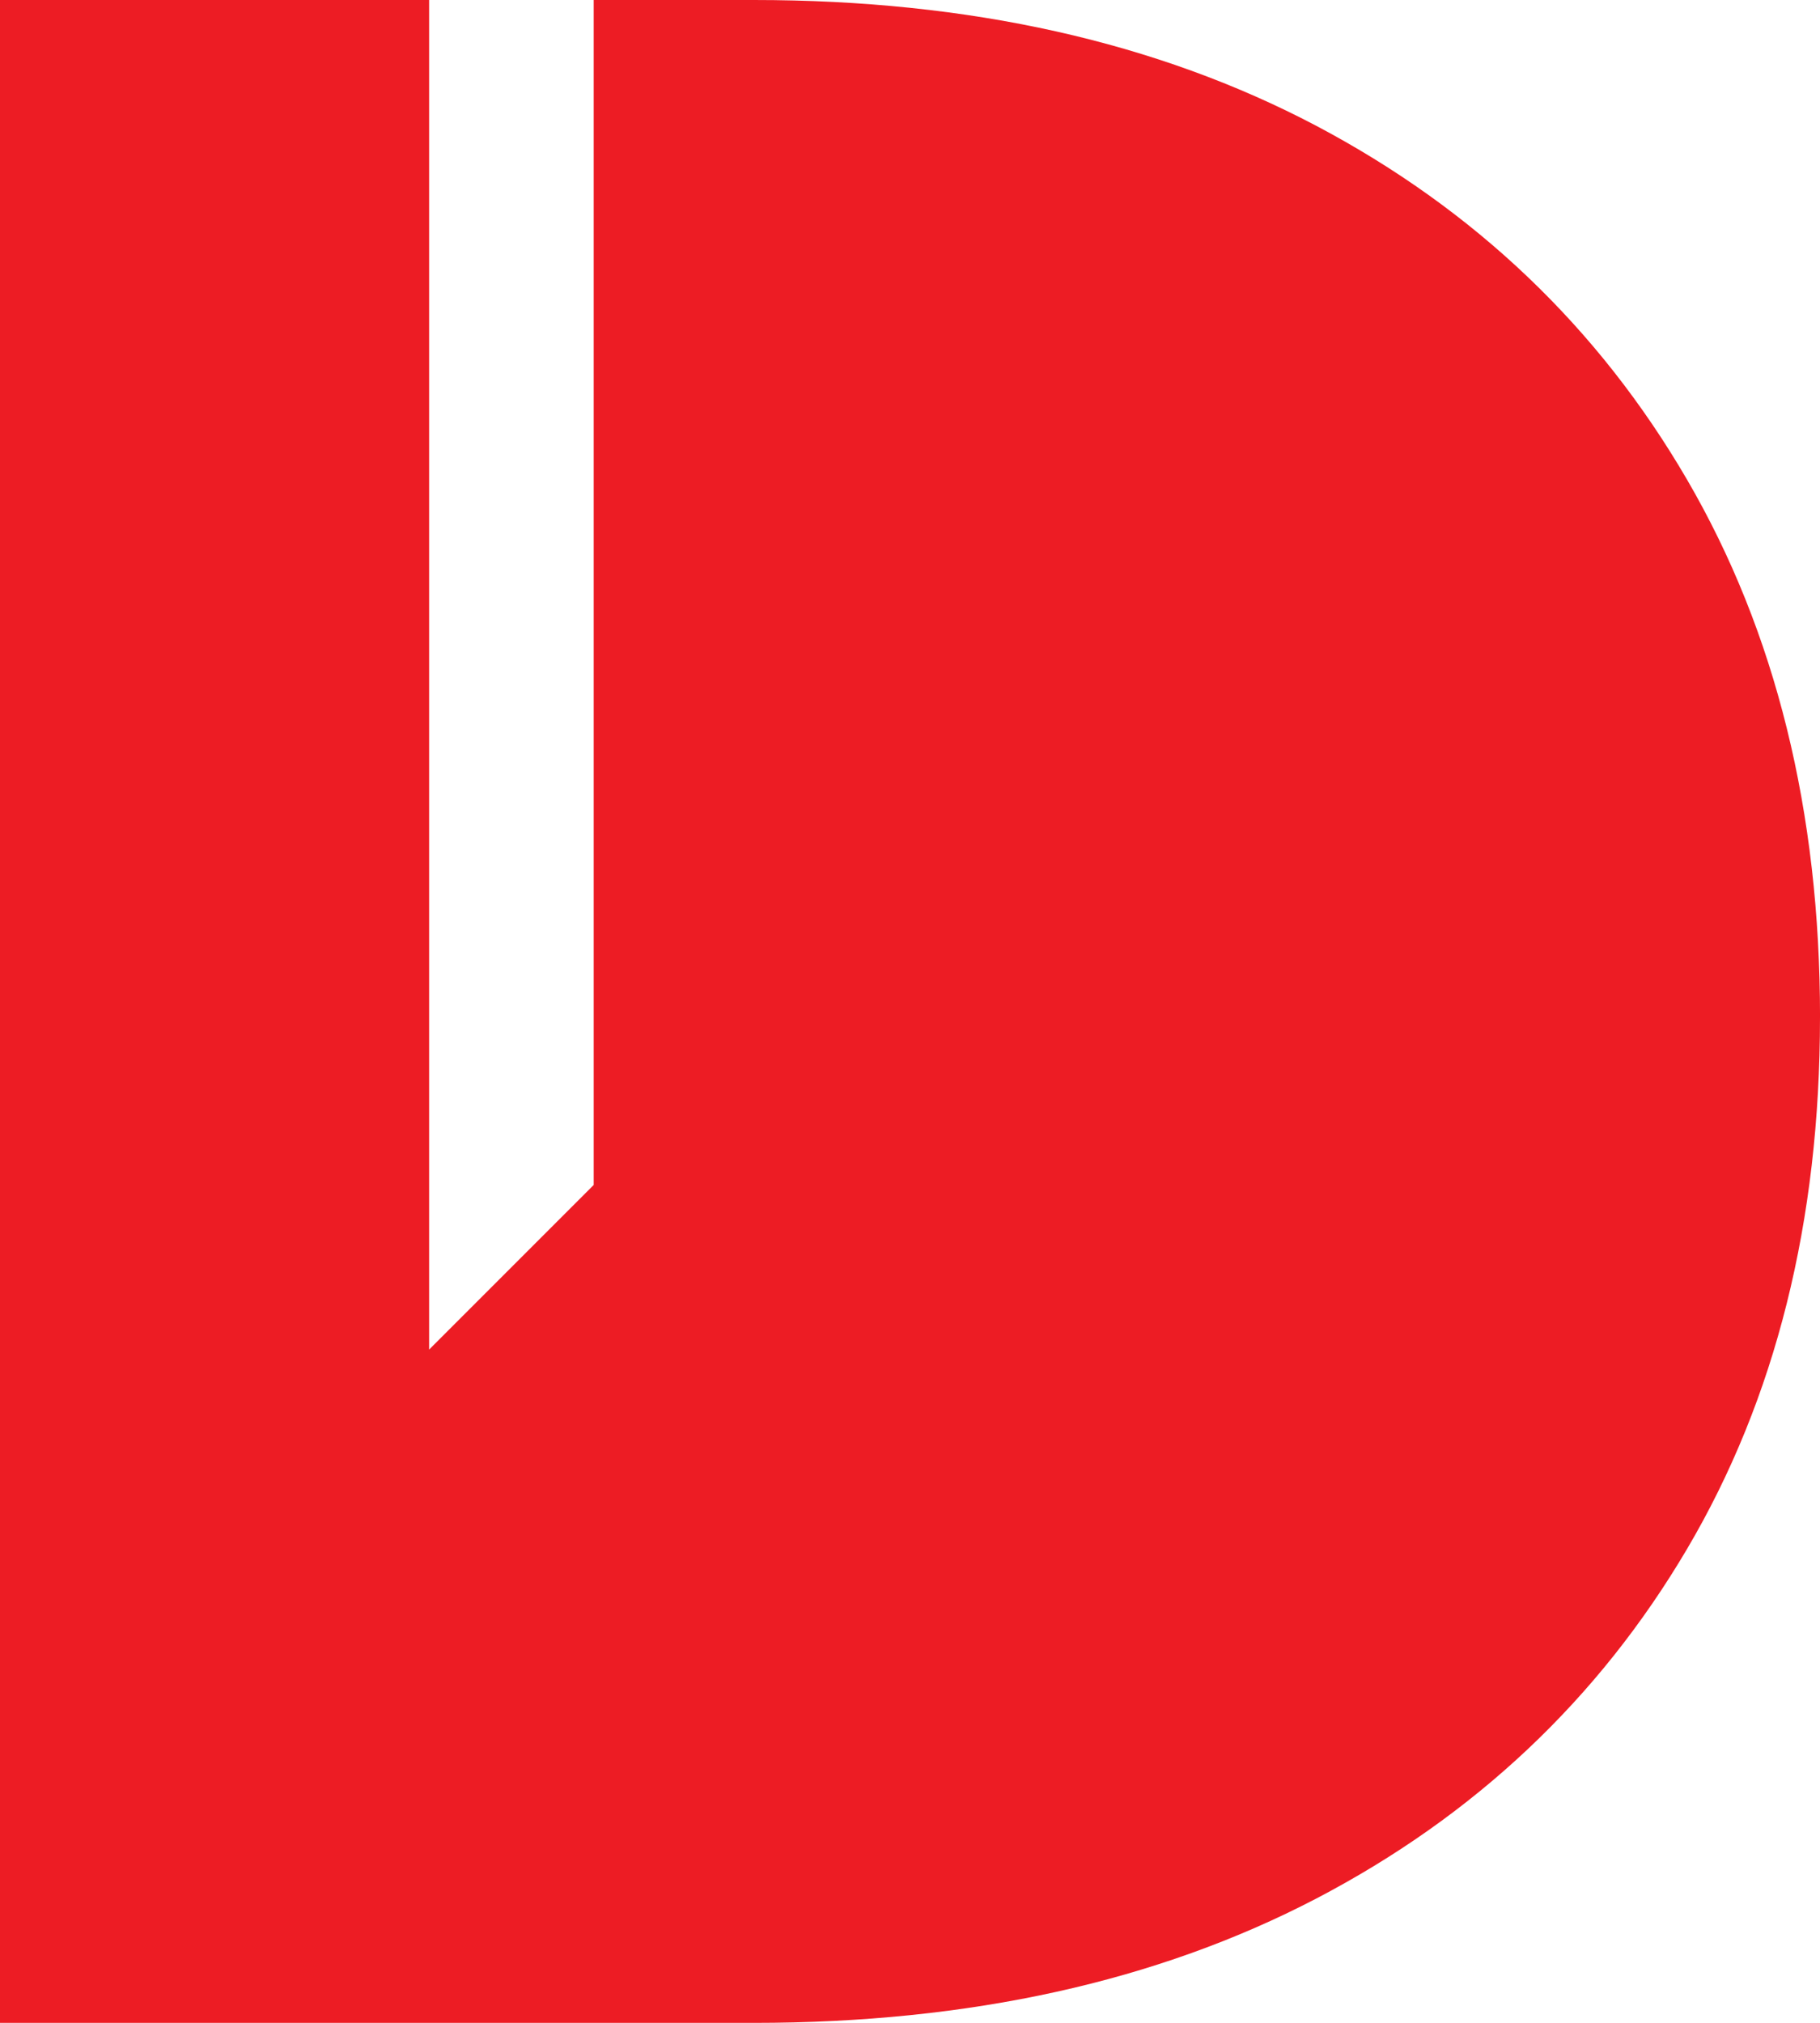
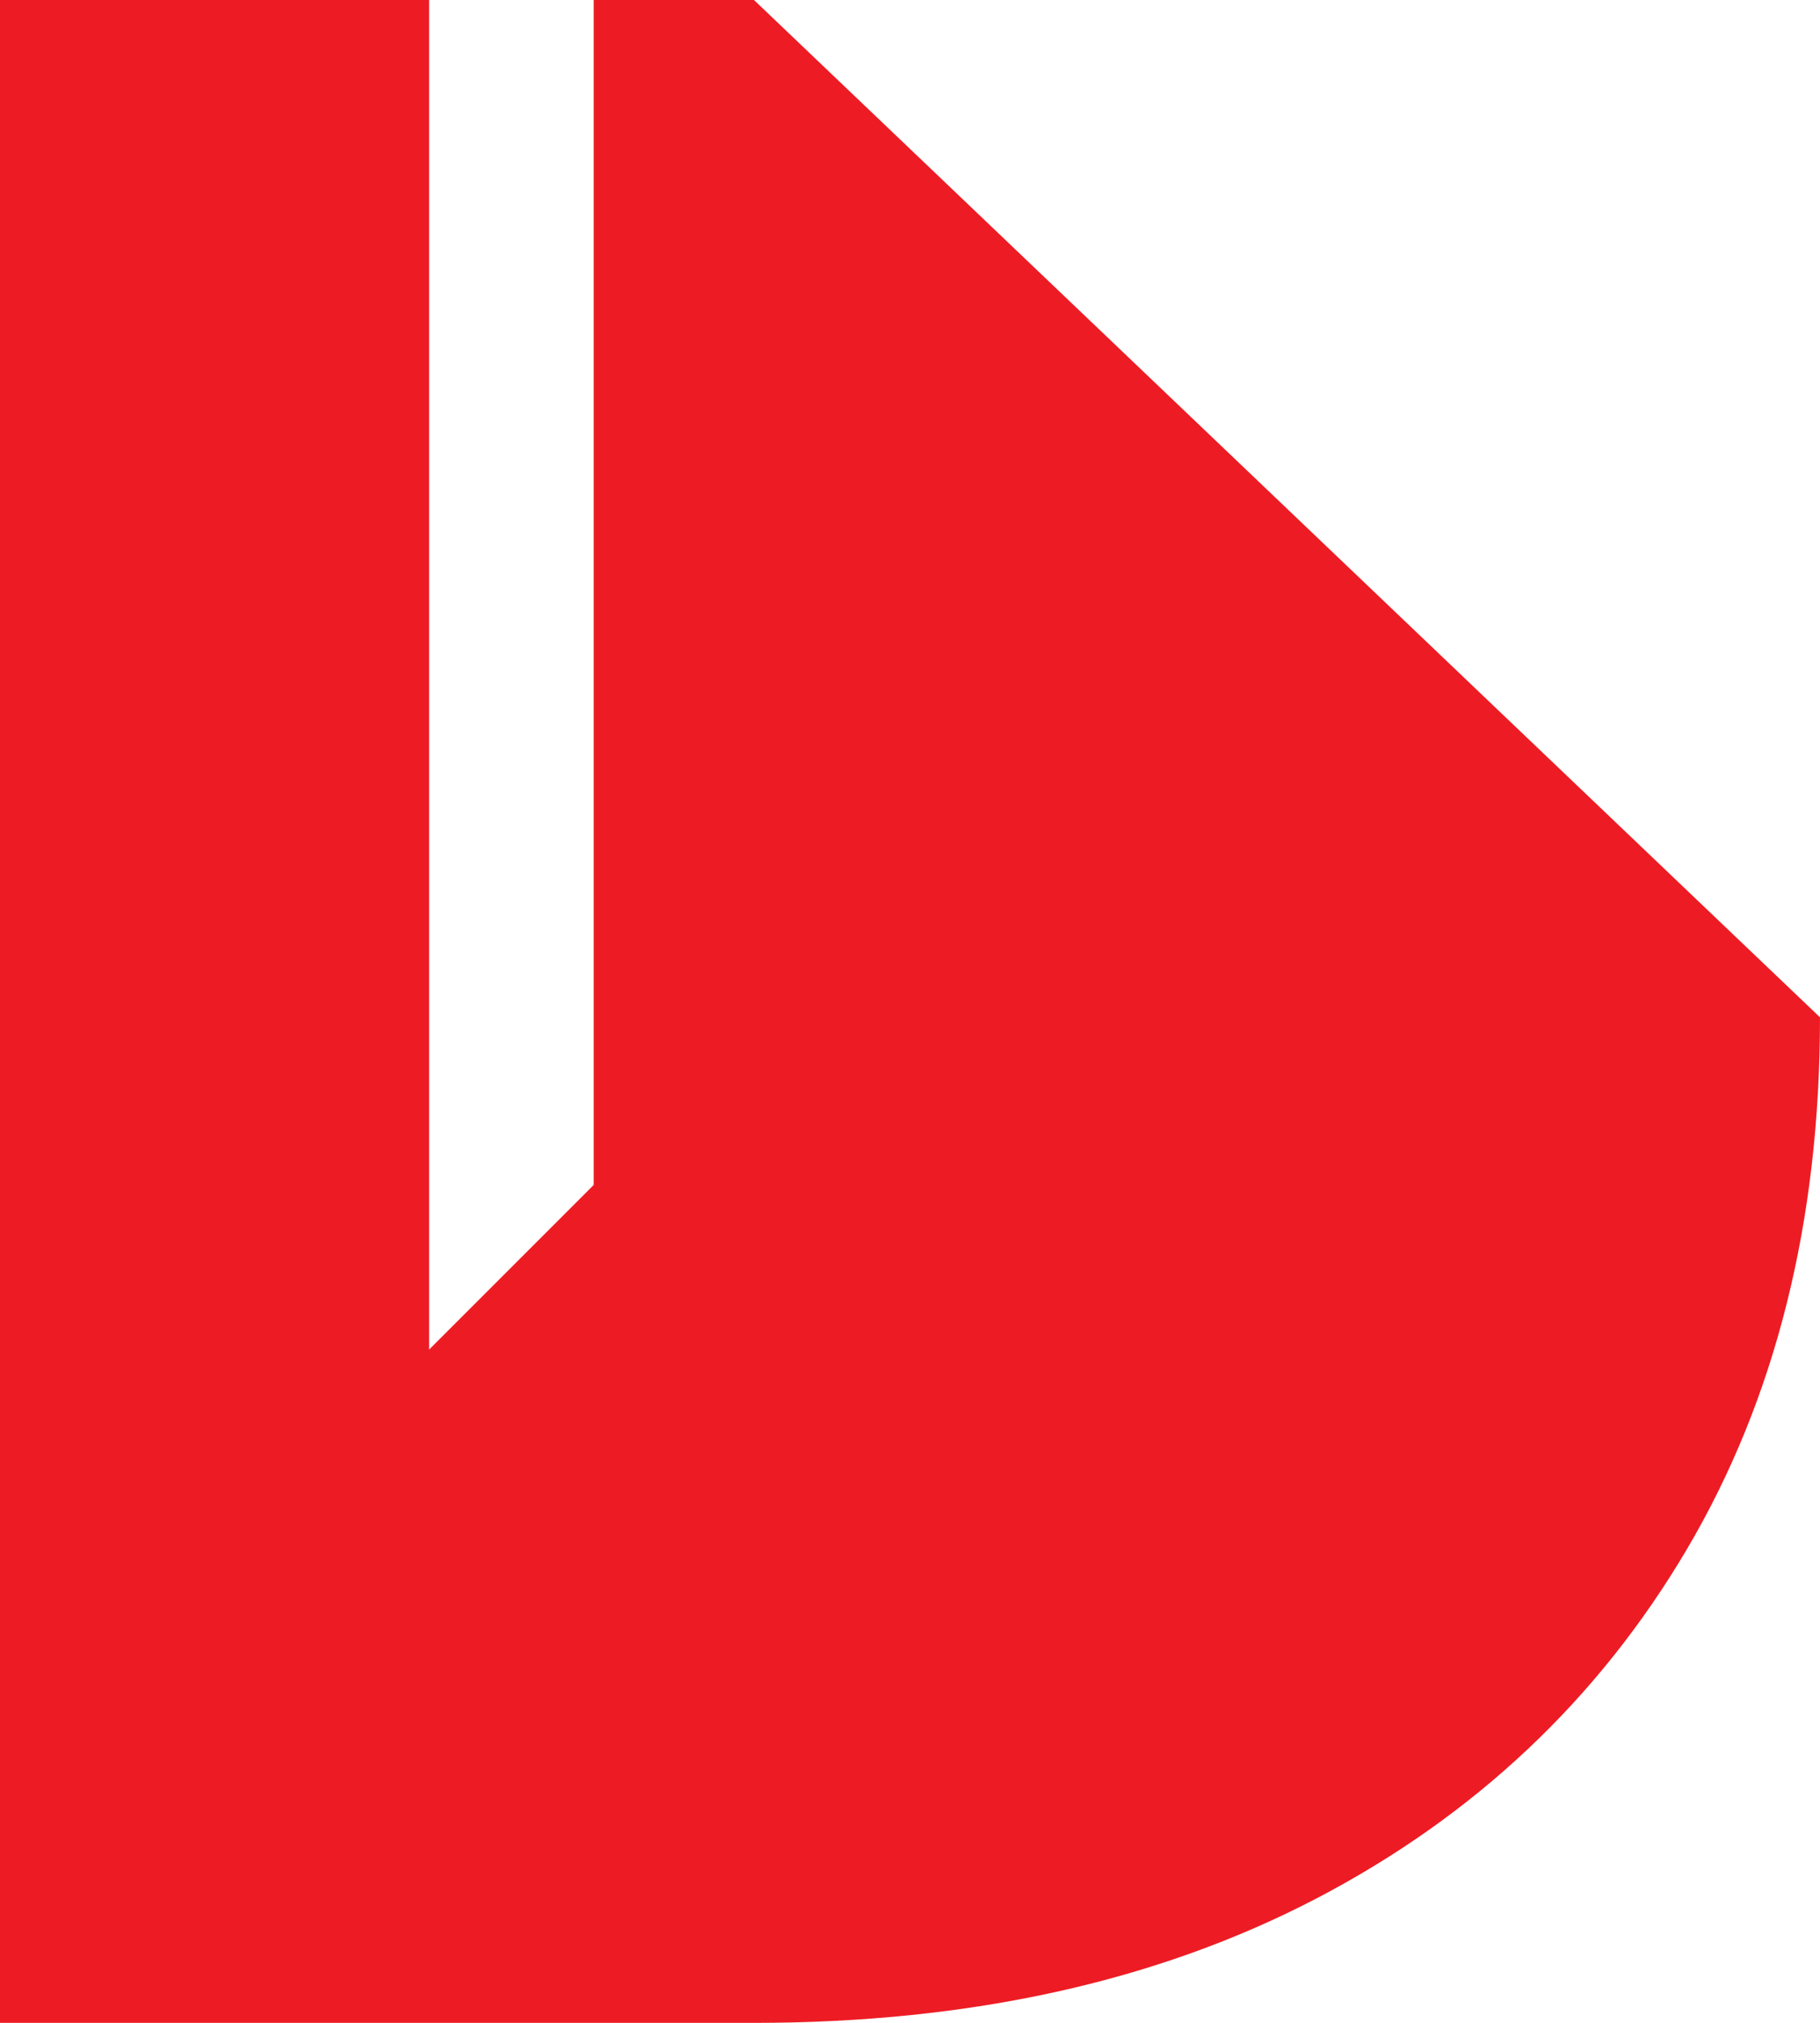
<svg xmlns="http://www.w3.org/2000/svg" id="b" data-name="Layer 2" viewBox="0 0 548.18 609.1">
  <g id="c" data-name="Layer 1">
-     <path d="M548.18,306.32c0,61.5-13.34,114.81-40.03,160.06-26.69,45.25-63.95,80.38-111.78,105.33-47.89,24.95-104.3,37.39-169.28,37.39H0V0h129.25v406.37l49.57-49.57V0h48.28c64.98,0,121.38,12.63,169.28,37.84,47.83,25.27,85.09,60.79,111.78,106.62,26.69,45.83,40.03,99.79,40.03,161.86Z" style="fill: #ed1c24; stroke-width: 0px;" />
+     <path d="M548.18,306.32c0,61.5-13.34,114.81-40.03,160.06-26.69,45.25-63.95,80.38-111.78,105.33-47.89,24.95-104.3,37.39-169.28,37.39H0V0h129.25v406.37l49.57-49.57V0h48.28Z" style="fill: #ed1c24; stroke-width: 0px;" />
  </g>
</svg>